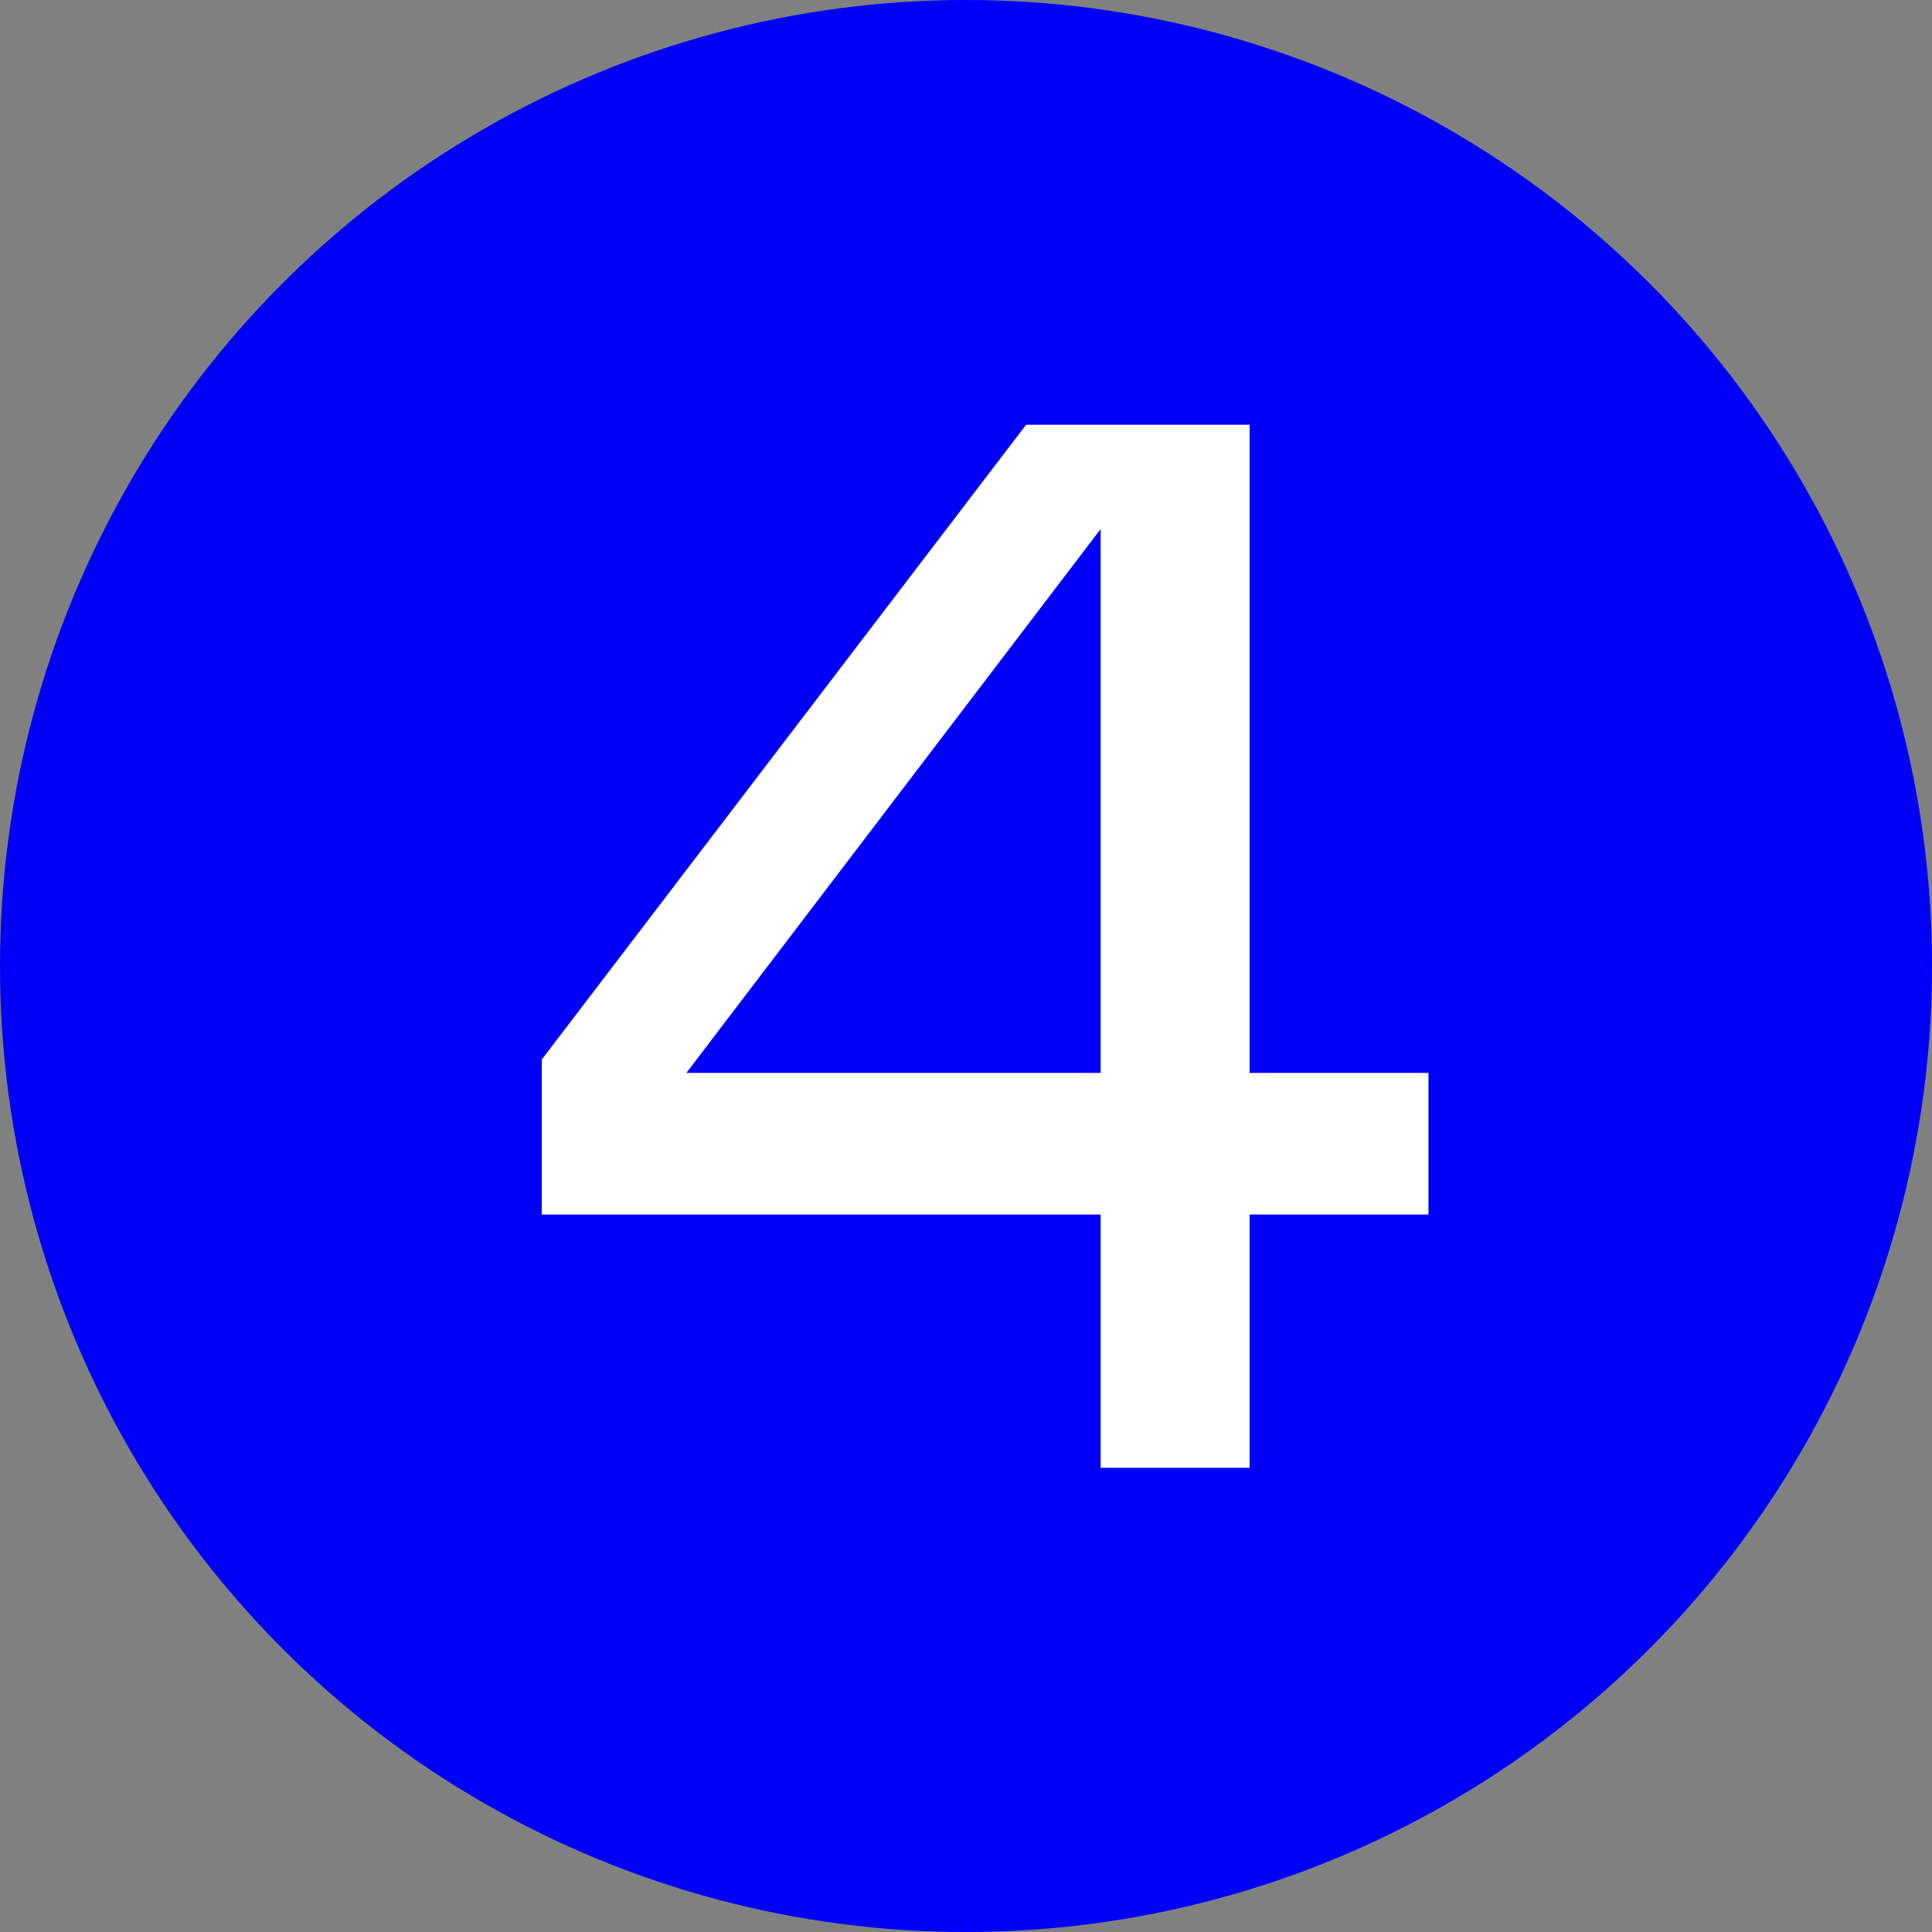
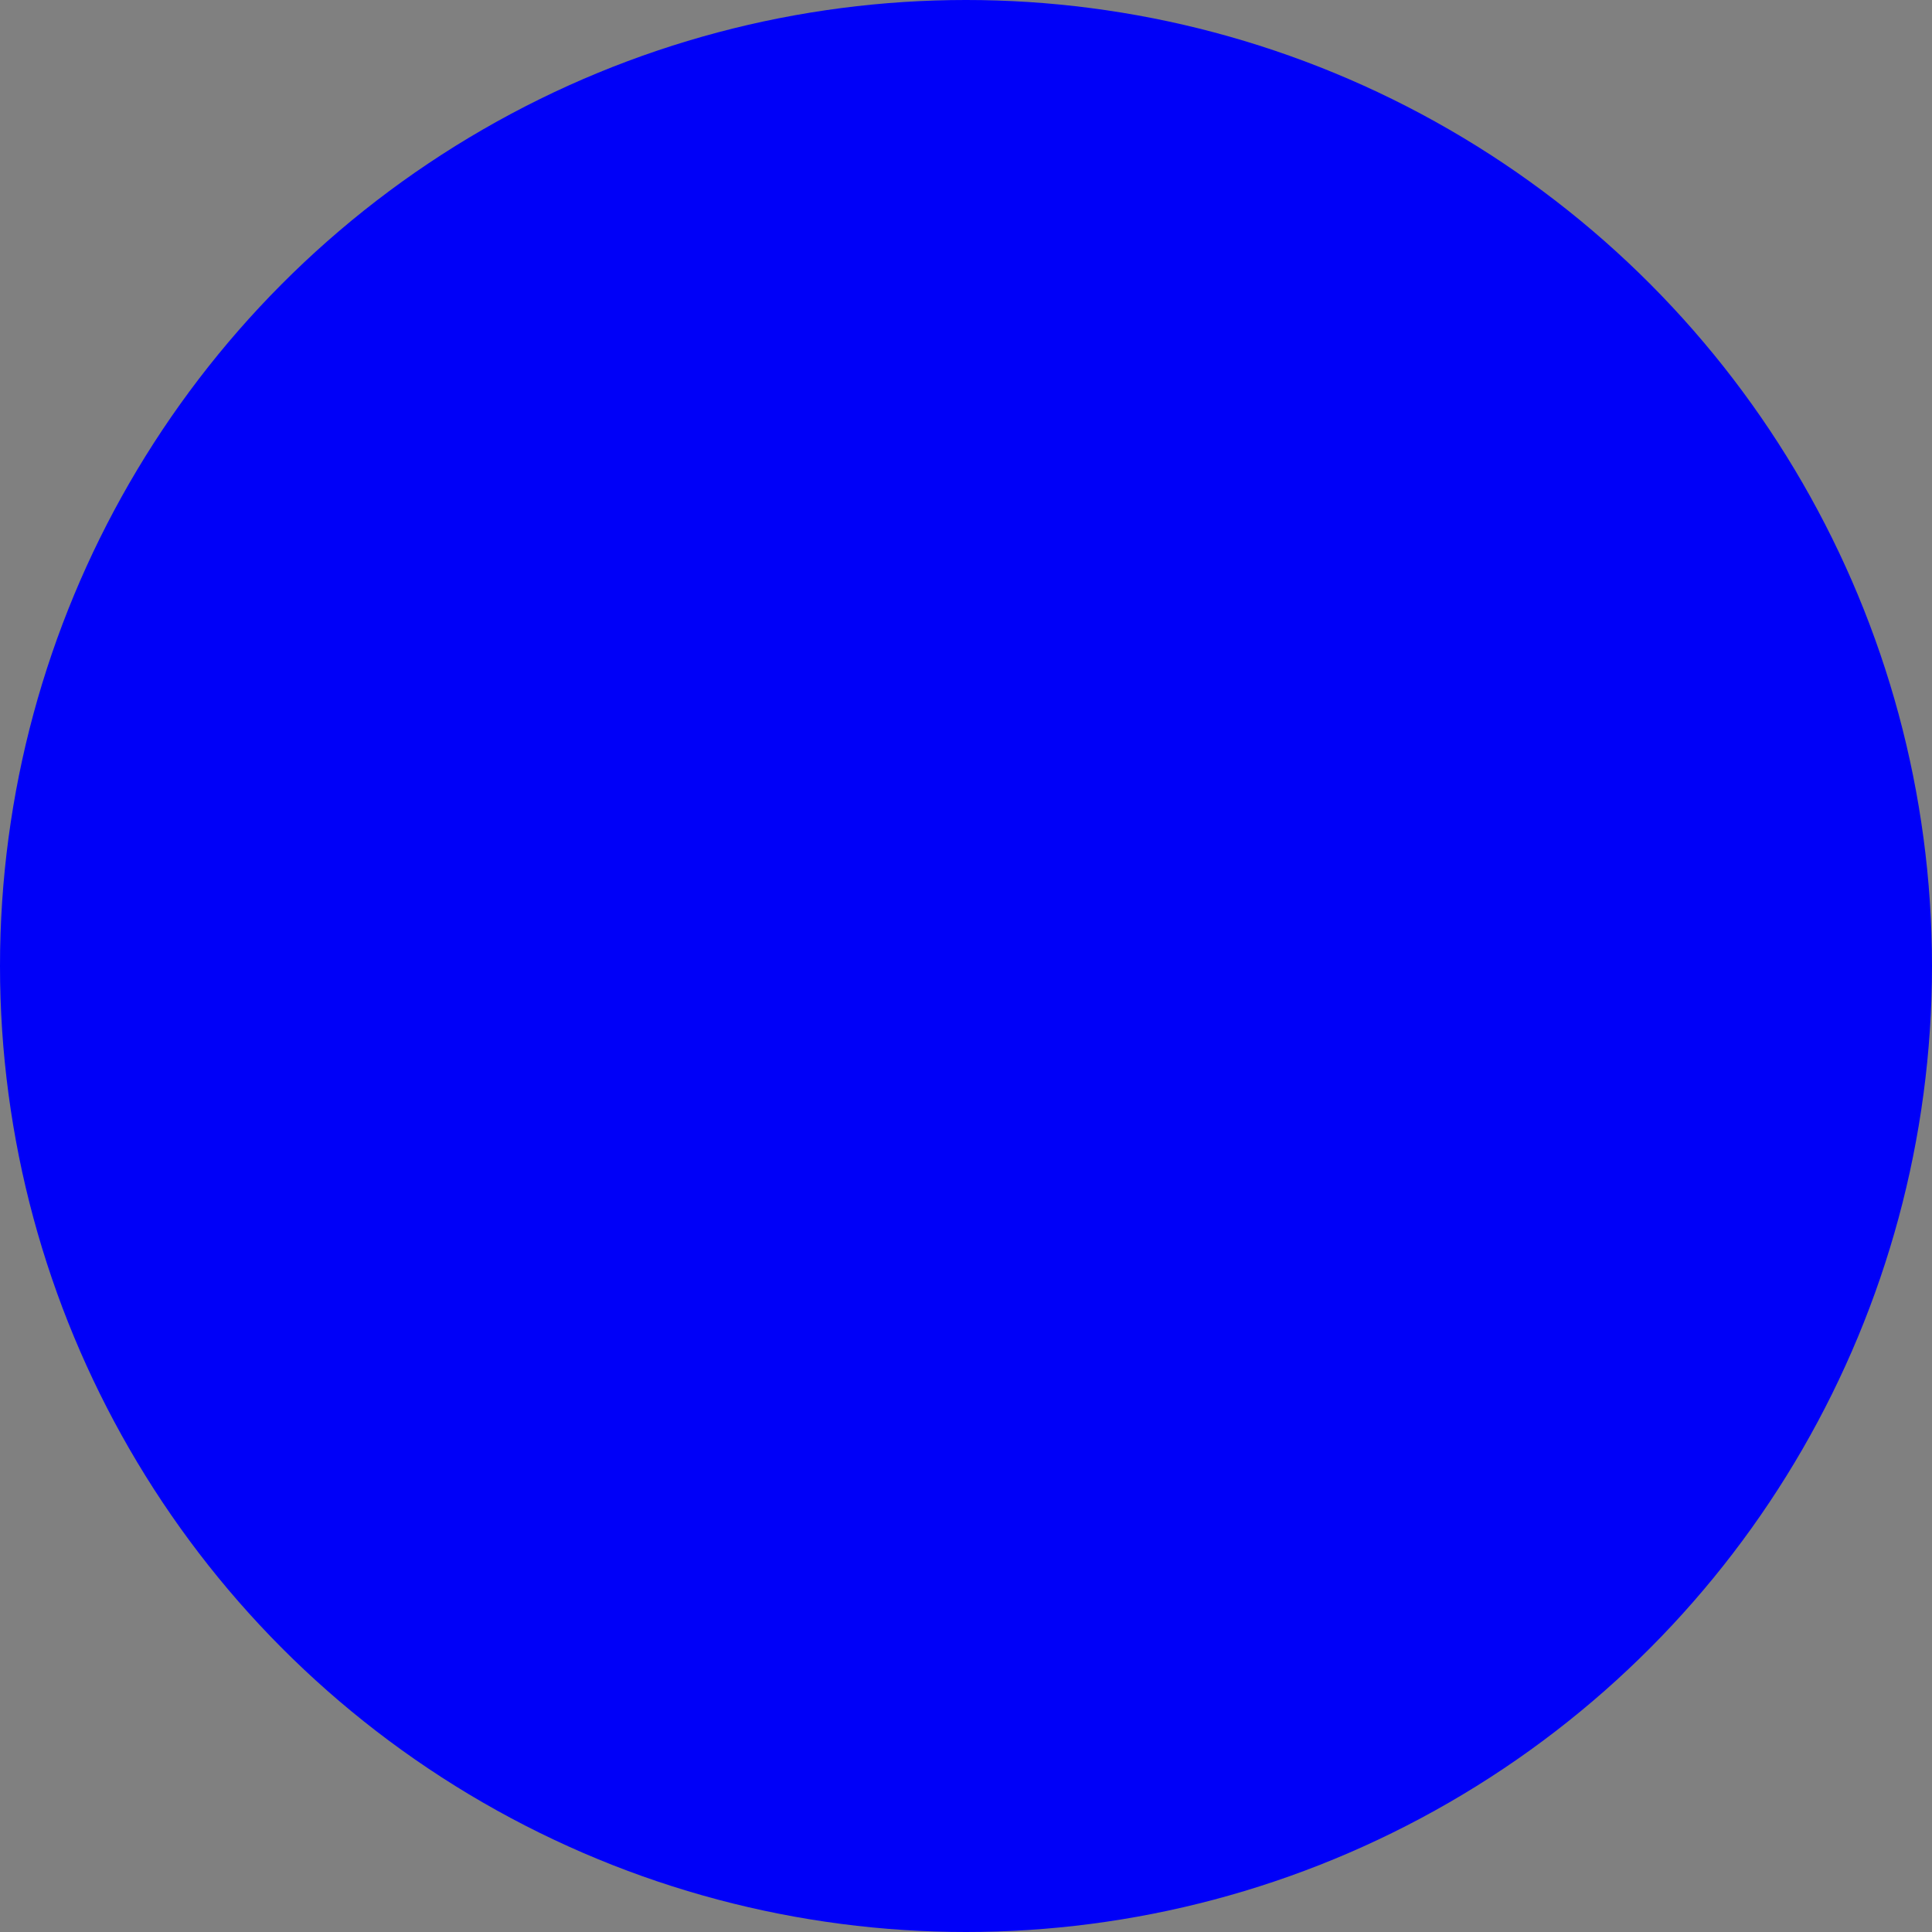
<svg xmlns="http://www.w3.org/2000/svg" width="35" height="35" viewBox="0 0 35 35" fill="none">
  <rect x="0" y="0" width="35" height="35" fill="#808080" stroke="none" />
  <circle cx="17.5" cy="17.5" r="17.5" fill="#0000F8" />
-   <path d="M25.878 22.002H22.638V26.591H19.939V22.002H9.815V19.194L18.589 7.694H22.638V19.437H25.878V22.002ZM19.939 19.437V9.584L12.434 19.437H19.939Z" fill="white" />
</svg>